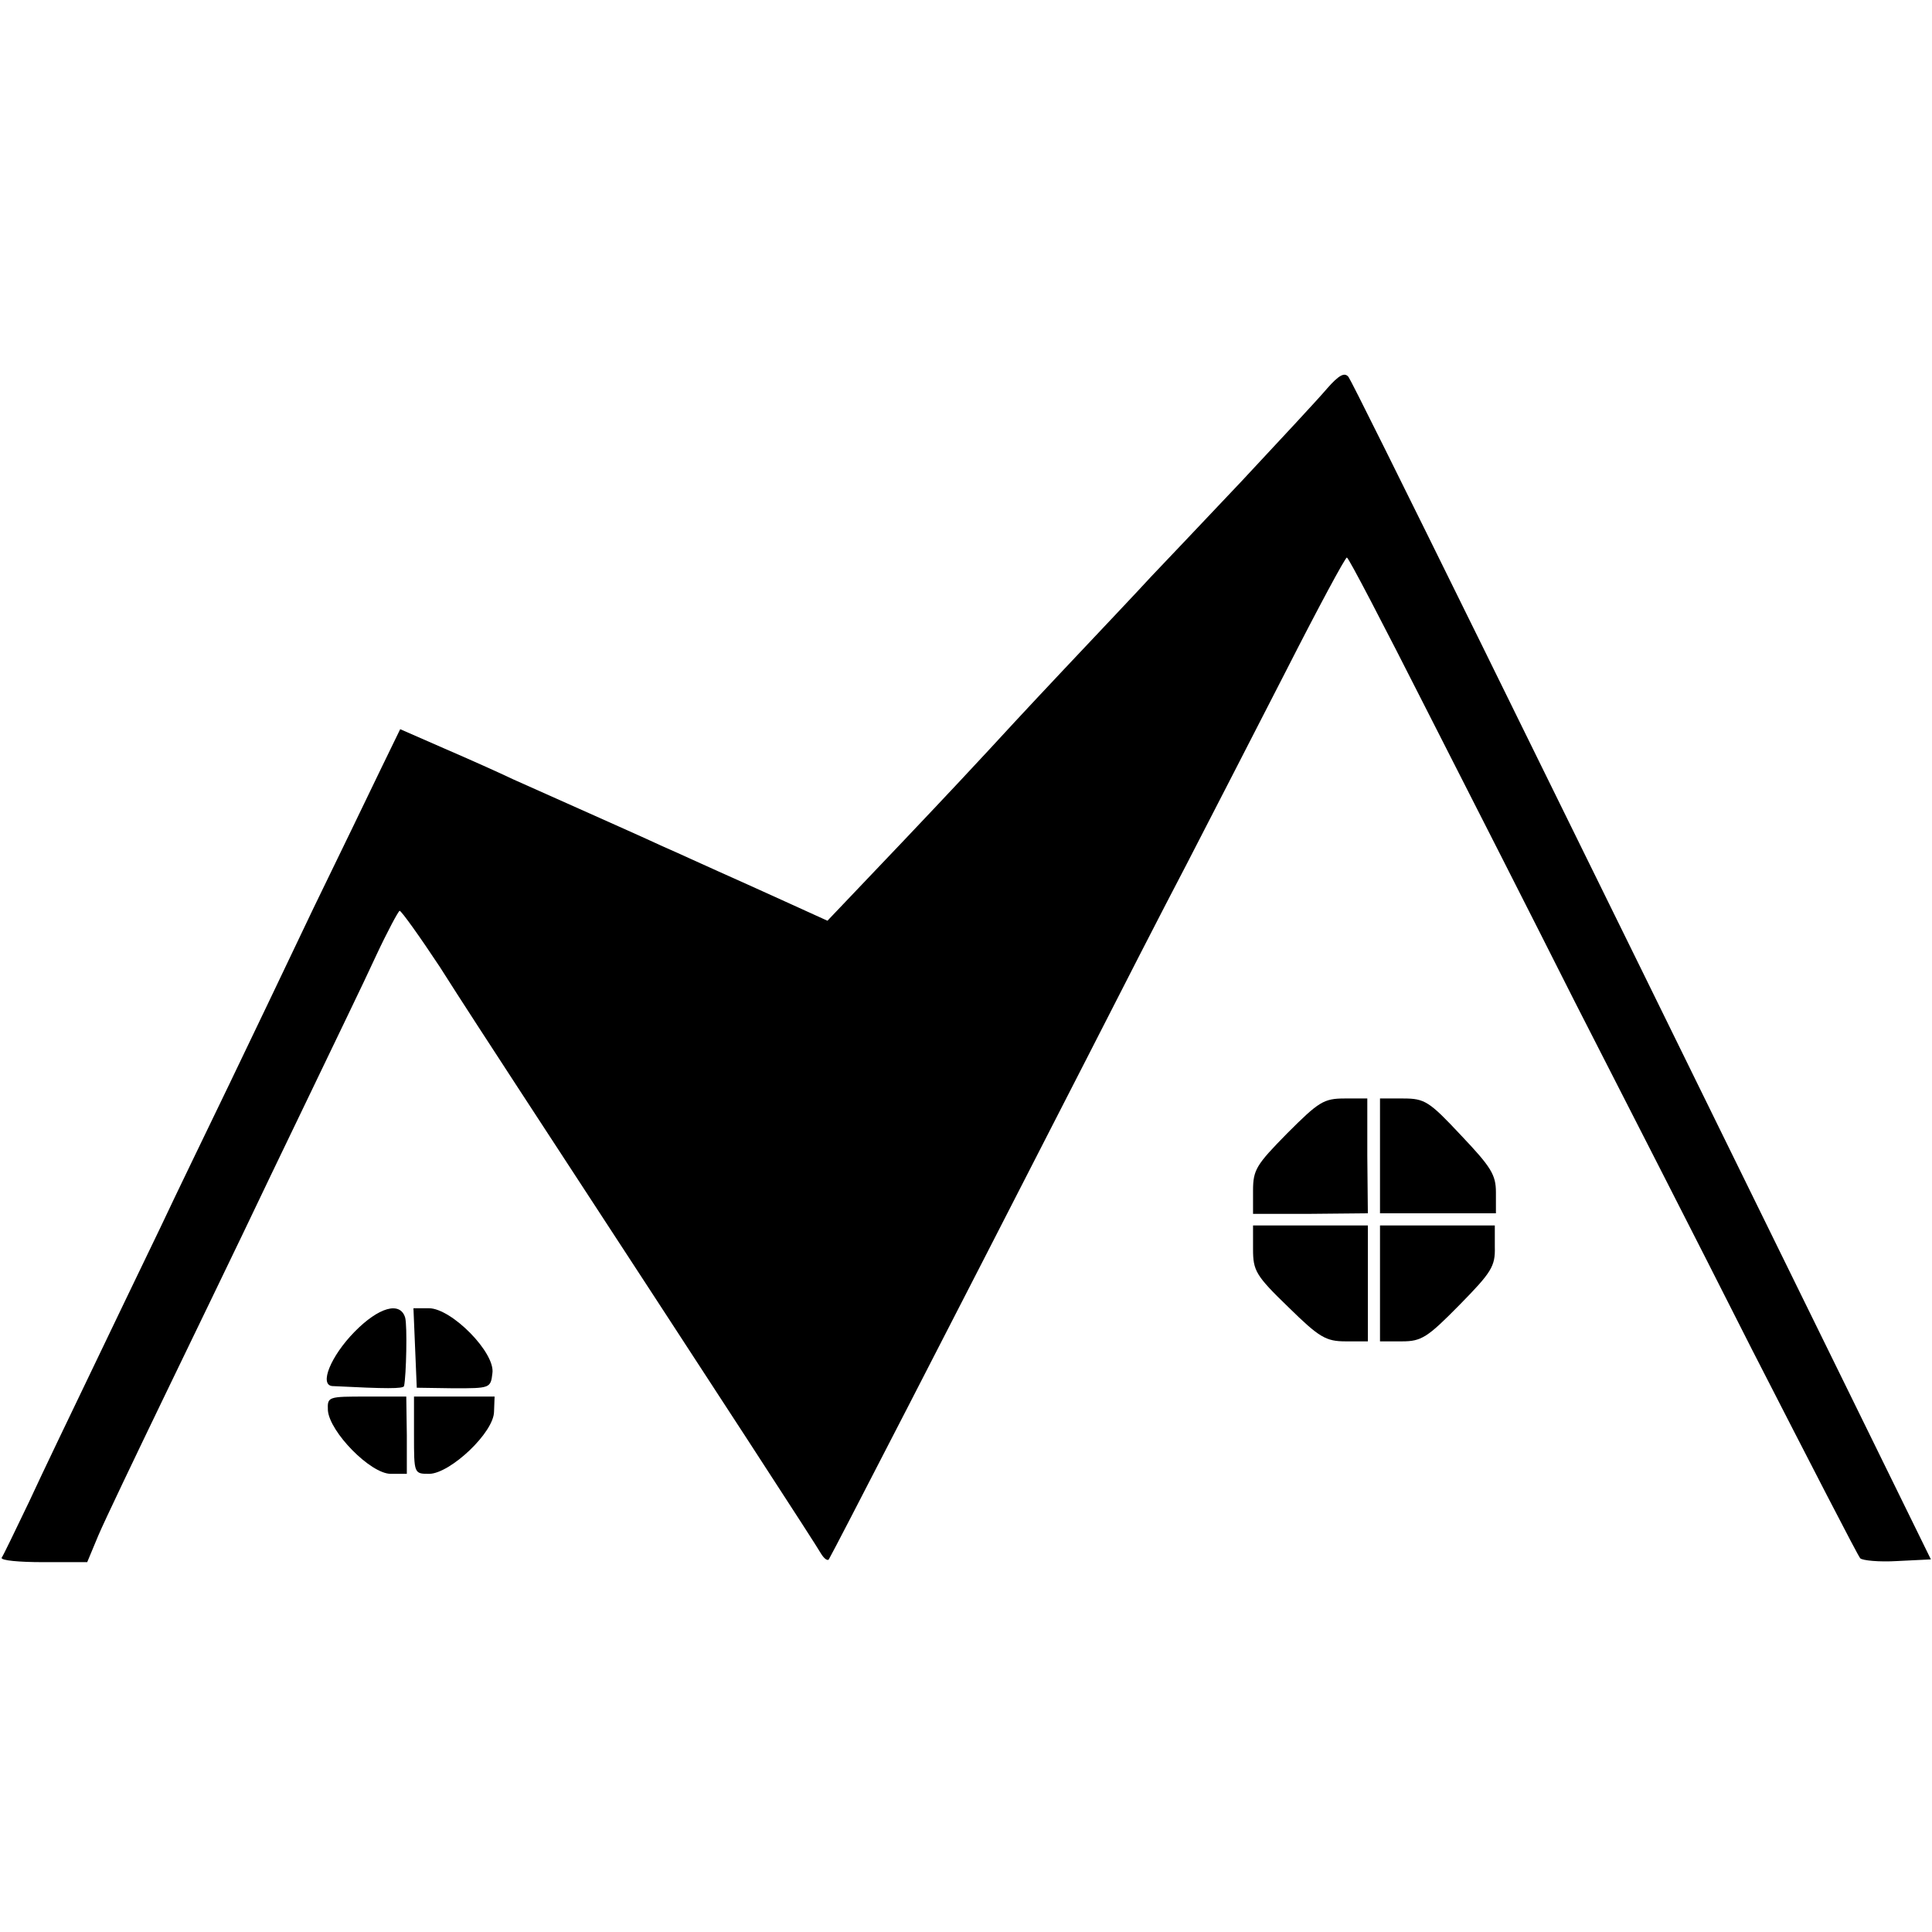
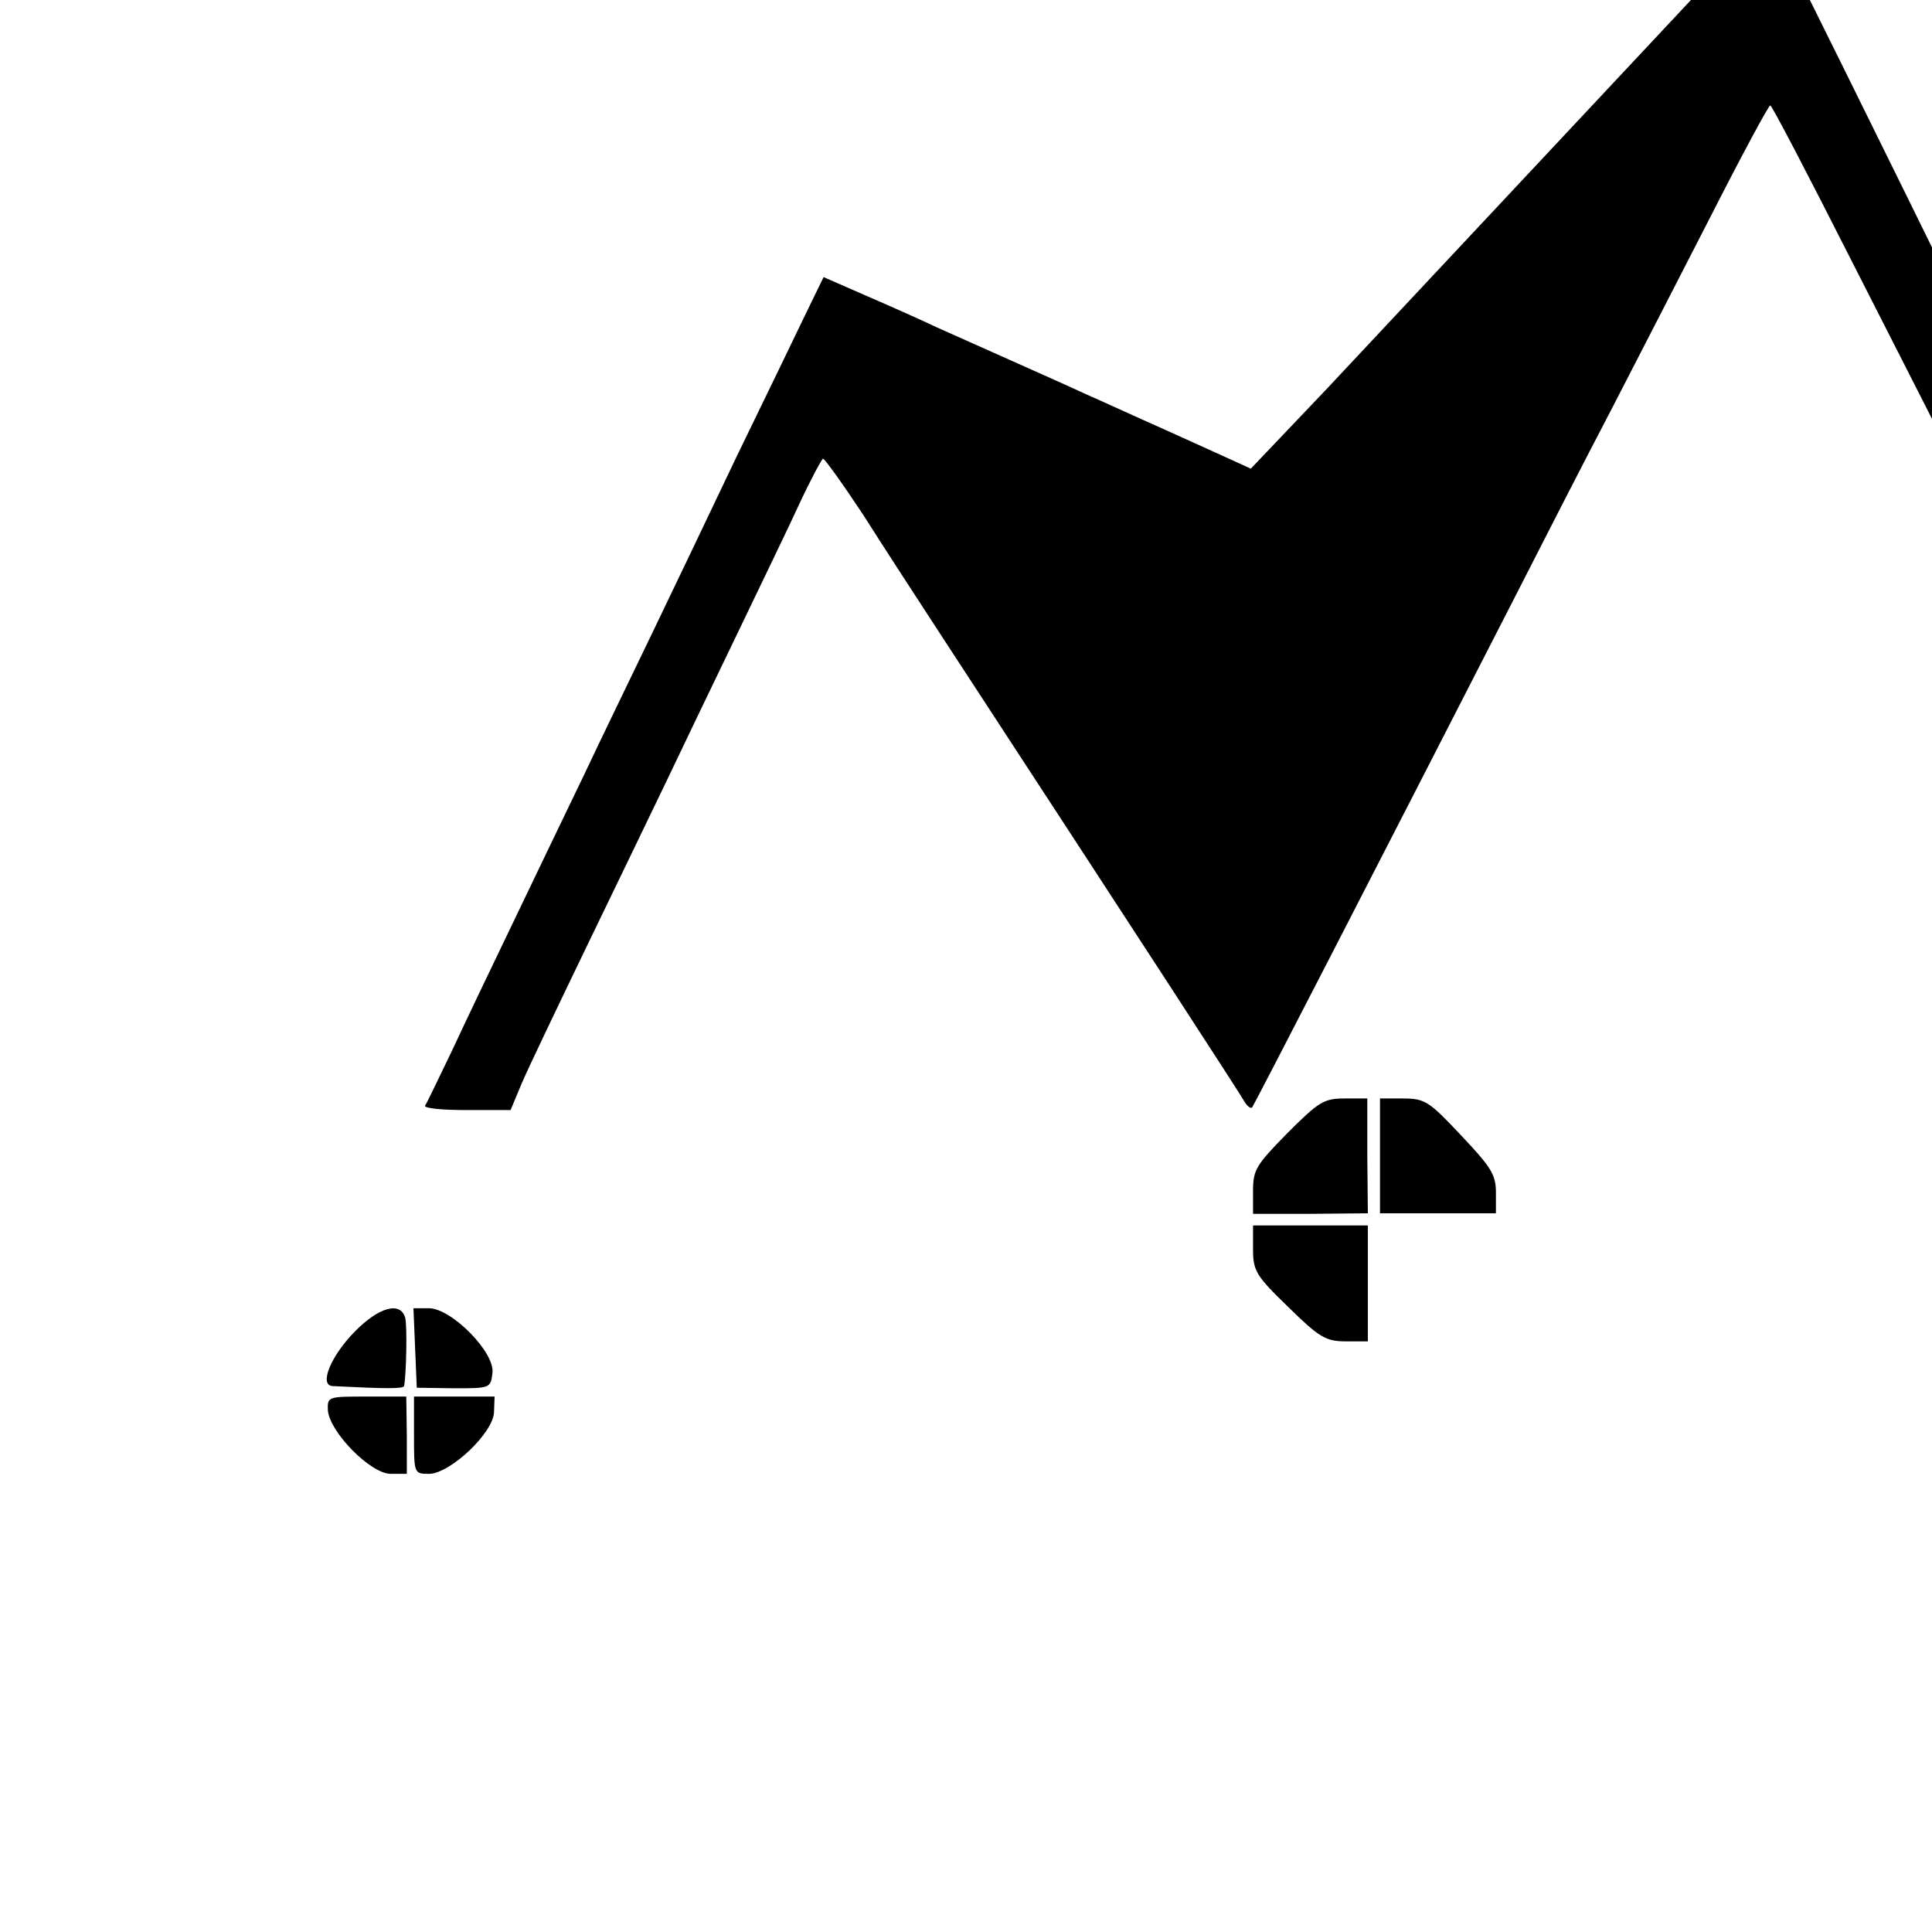
<svg xmlns="http://www.w3.org/2000/svg" version="1.0" width="350pt" height="350pt" viewBox="0 0 350 350" preserveAspectRatio="xMidYMid meet">
  <g transform="translate(0,350) scale(0.1,-0.1)" fill="#000000" stroke="none">
-     <path d="M2404 2796 c-16 -19 -86 -94 -155 -168 -69 -73 -143 -151 -164 -173 -20 -22 -91 -97 -157 -167 -66 -70 -127 -136 -136 -146 -10 -11 -79 -85 -155 -165 l-138 -145 -77 35 c-42 19 -97 44 -122 55 -25 11 -70 32 -100 45 -30 14 -93 42 -140 63 -47 21 -105 47 -130 58 -25 12 -81 37 -125 56 l-80 35 -35 -72 c-19 -40 -74 -153 -122 -252 -47 -99 -116 -243 -153 -320 -37 -77 -94 -194 -125 -260 -32 -66 -88 -183 -125 -260 -37 -77 -88 -183 -112 -235 -25 -52 -47 -98 -50 -102 -2 -5 32 -8 75 -8 l80 0 20 48 c11 26 66 141 122 257 56 116 119 246 140 290 21 44 75 157 120 250 45 94 100 207 121 253 21 45 41 82 43 82 3 0 36 -46 73 -102 36 -57 100 -155 141 -218 388 -594 540 -828 549 -844 6 -10 13 -15 15 -10 9 15 213 411 468 909 56 110 137 268 180 350 43 83 124 241 181 352 57 112 106 203 109 203 3 0 67 -123 143 -273 76 -149 198 -389 270 -532 73 -143 218 -426 321 -630 104 -203 192 -374 196 -378 4 -4 34 -7 67 -5 l61 3 -130 265 c-597 1217 -914 1861 -925 1877 -7 9 -17 4 -39 -21z" />
+     <path d="M2404 2796 l-138 -145 -77 35 c-42 19 -97 44 -122 55 -25 11 -70 32 -100 45 -30 14 -93 42 -140 63 -47 21 -105 47 -130 58 -25 12 -81 37 -125 56 l-80 35 -35 -72 c-19 -40 -74 -153 -122 -252 -47 -99 -116 -243 -153 -320 -37 -77 -94 -194 -125 -260 -32 -66 -88 -183 -125 -260 -37 -77 -88 -183 -112 -235 -25 -52 -47 -98 -50 -102 -2 -5 32 -8 75 -8 l80 0 20 48 c11 26 66 141 122 257 56 116 119 246 140 290 21 44 75 157 120 250 45 94 100 207 121 253 21 45 41 82 43 82 3 0 36 -46 73 -102 36 -57 100 -155 141 -218 388 -594 540 -828 549 -844 6 -10 13 -15 15 -10 9 15 213 411 468 909 56 110 137 268 180 350 43 83 124 241 181 352 57 112 106 203 109 203 3 0 67 -123 143 -273 76 -149 198 -389 270 -532 73 -143 218 -426 321 -630 104 -203 192 -374 196 -378 4 -4 34 -7 67 -5 l61 3 -130 265 c-597 1217 -914 1861 -925 1877 -7 9 -17 4 -39 -21z" />
    <path d="M2332 1447 c-56 -57 -62 -66 -62 -104 l0 -42 104 0 104 1 -1 104 0 104 -41 0 c-38 0 -47 -6 -104 -63z" />
    <path d="M2500 1406 l0 -104 105 0 105 0 0 38 c0 32 -9 46 -63 103 -58 62 -66 67 -105 67 l-42 0 0 -104z" />
    <path d="M2270 1237 c0 -39 5 -48 64 -105 56 -55 68 -62 104 -62 l40 0 0 105 0 105 -104 0 -104 0 0 -43z" />
-     <path d="M2500 1175 l0 -105 40 0 c35 0 46 7 104 66 58 59 65 70 64 105 l0 39 -104 0 -104 0 0 -105z" />
    <path d="M642 1087 c-43 -44 -64 -96 -40 -98 99 -5 128 -5 130 0 4 19 6 109 2 124 -9 30 -48 19 -92 -26z" />
    <path d="M752 1058 l3 -72 67 -1 c65 0 67 0 70 27 6 37 -74 118 -115 118 l-28 0 3 -72z" />
    <path d="M594 945 c3 -39 77 -115 114 -115 l29 0 0 70 -1 70 -71 0 c-71 0 -72 0 -71 -25z" />
    <path d="M750 900 c0 -70 0 -70 28 -70 38 1 117 75 117 113 l1 27 -73 0 -73 0 0 -70z" />
  </g>
</svg>